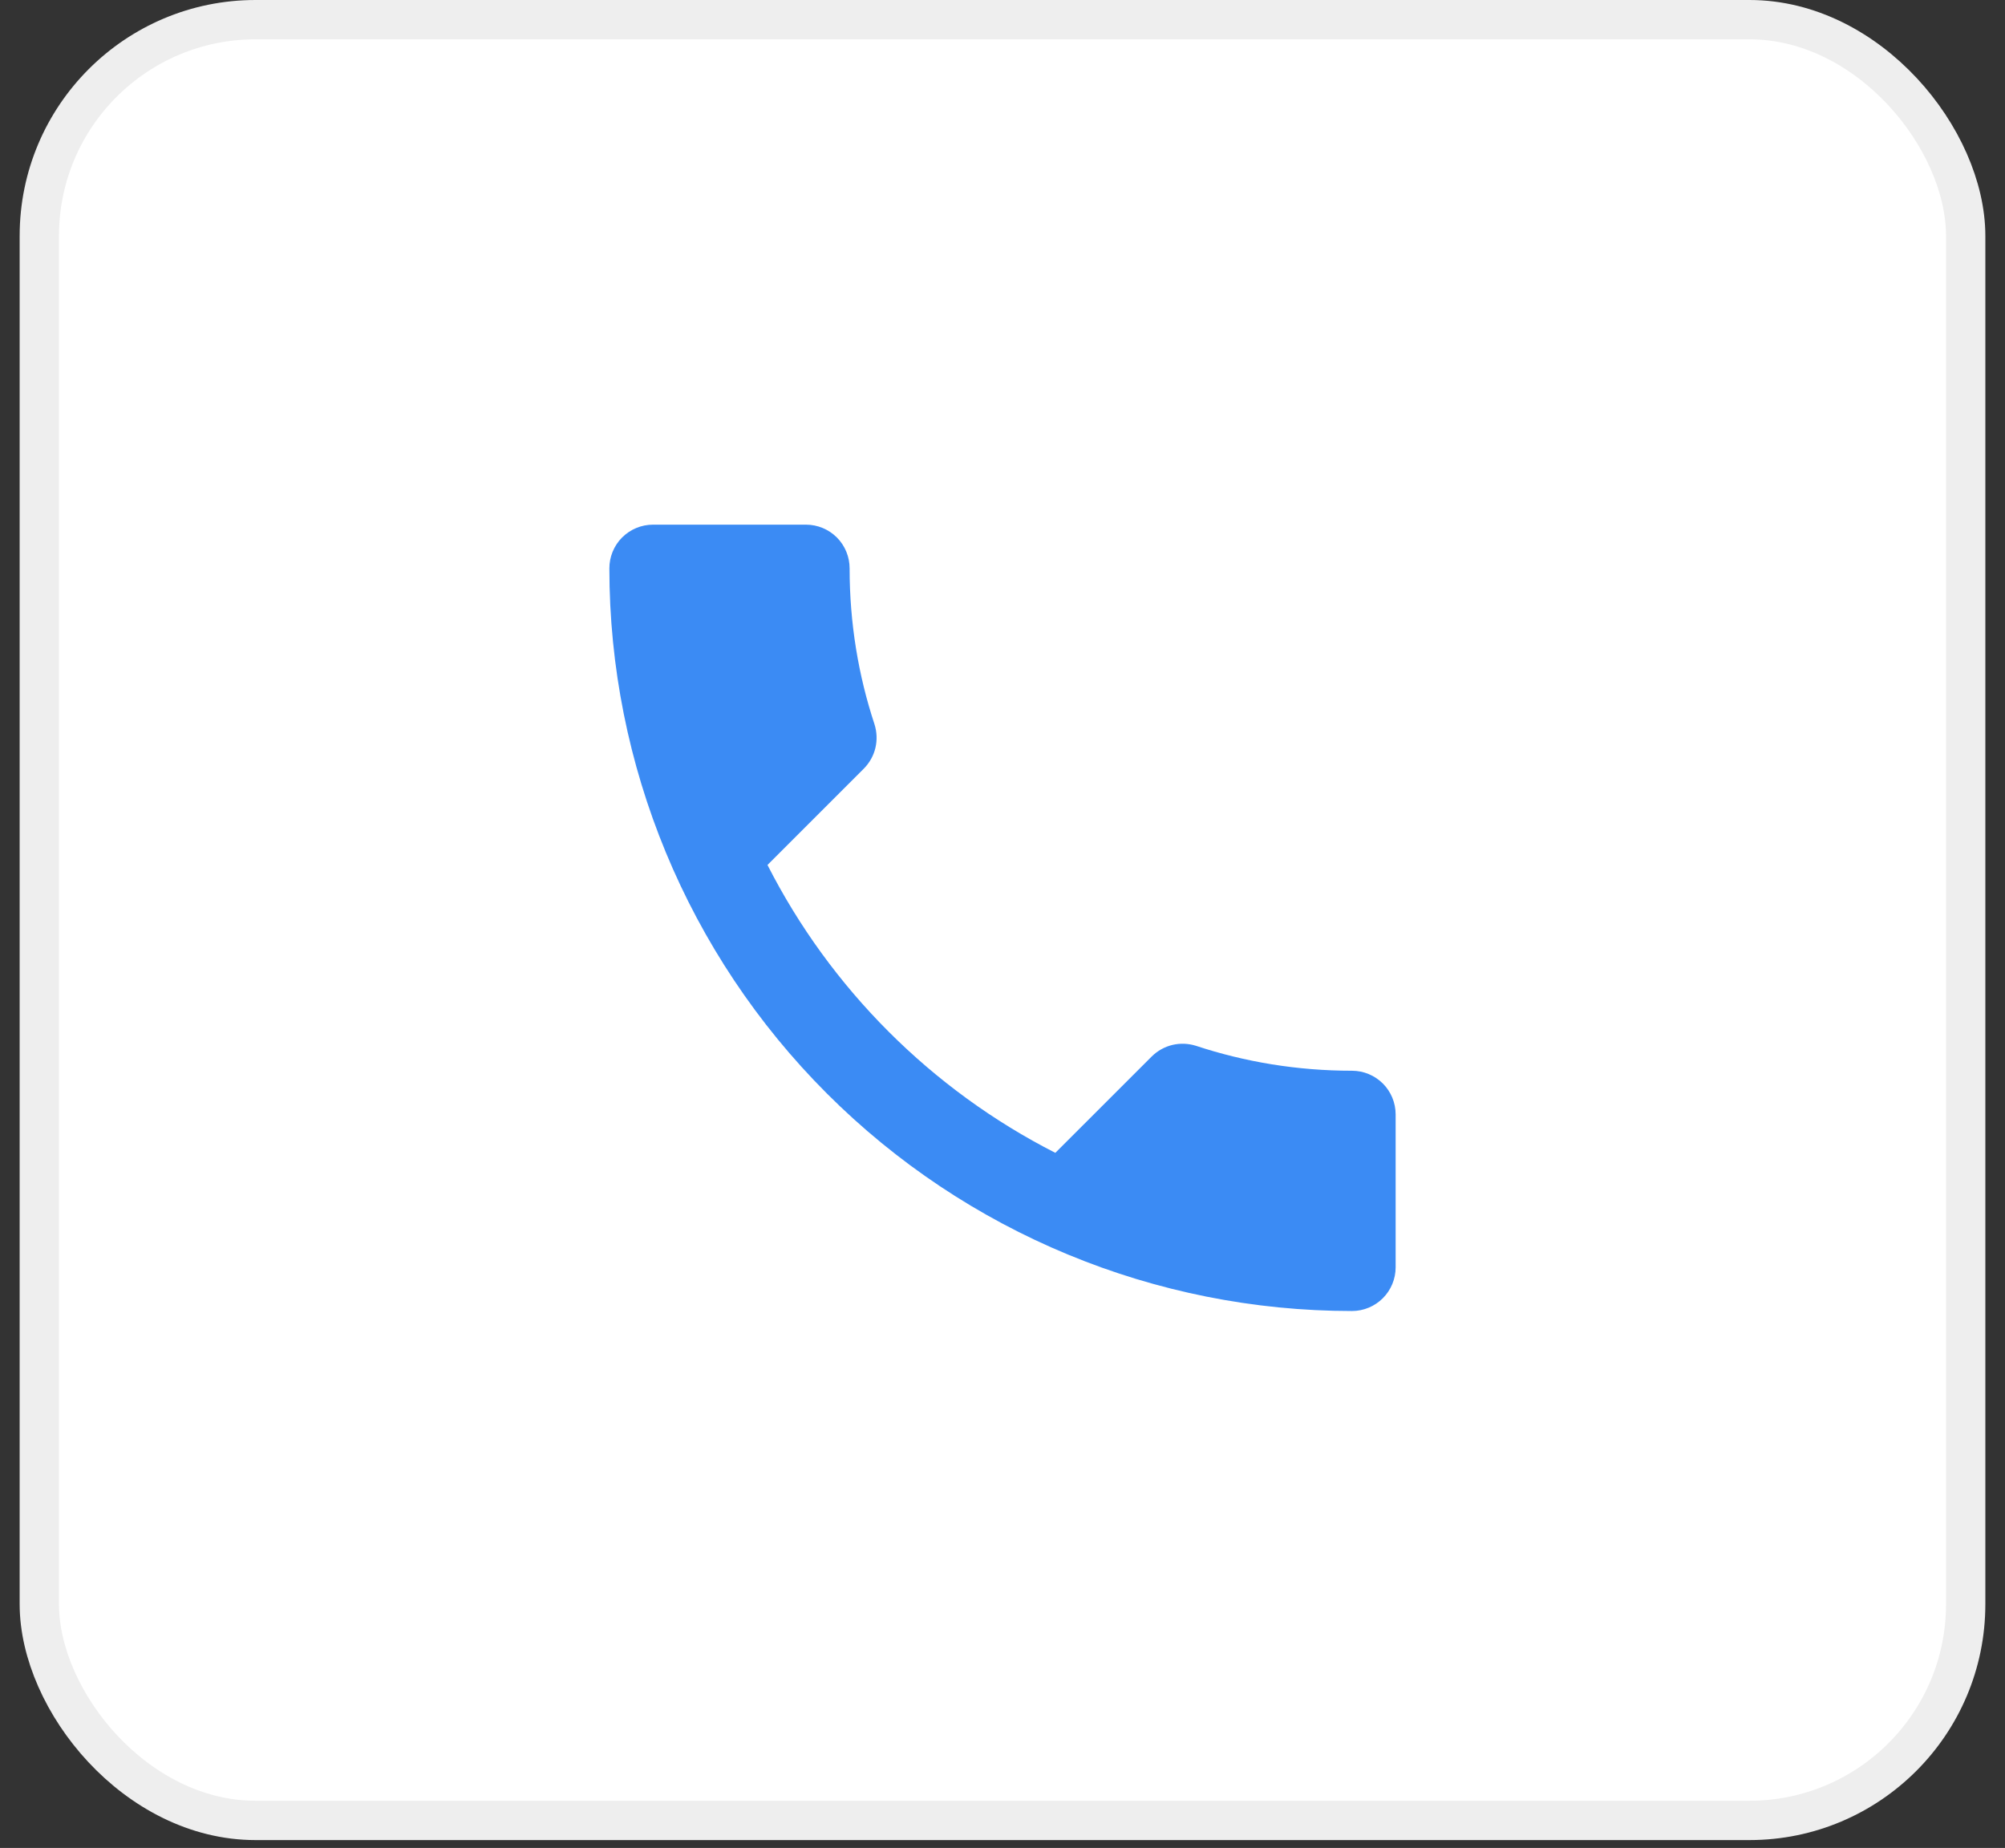
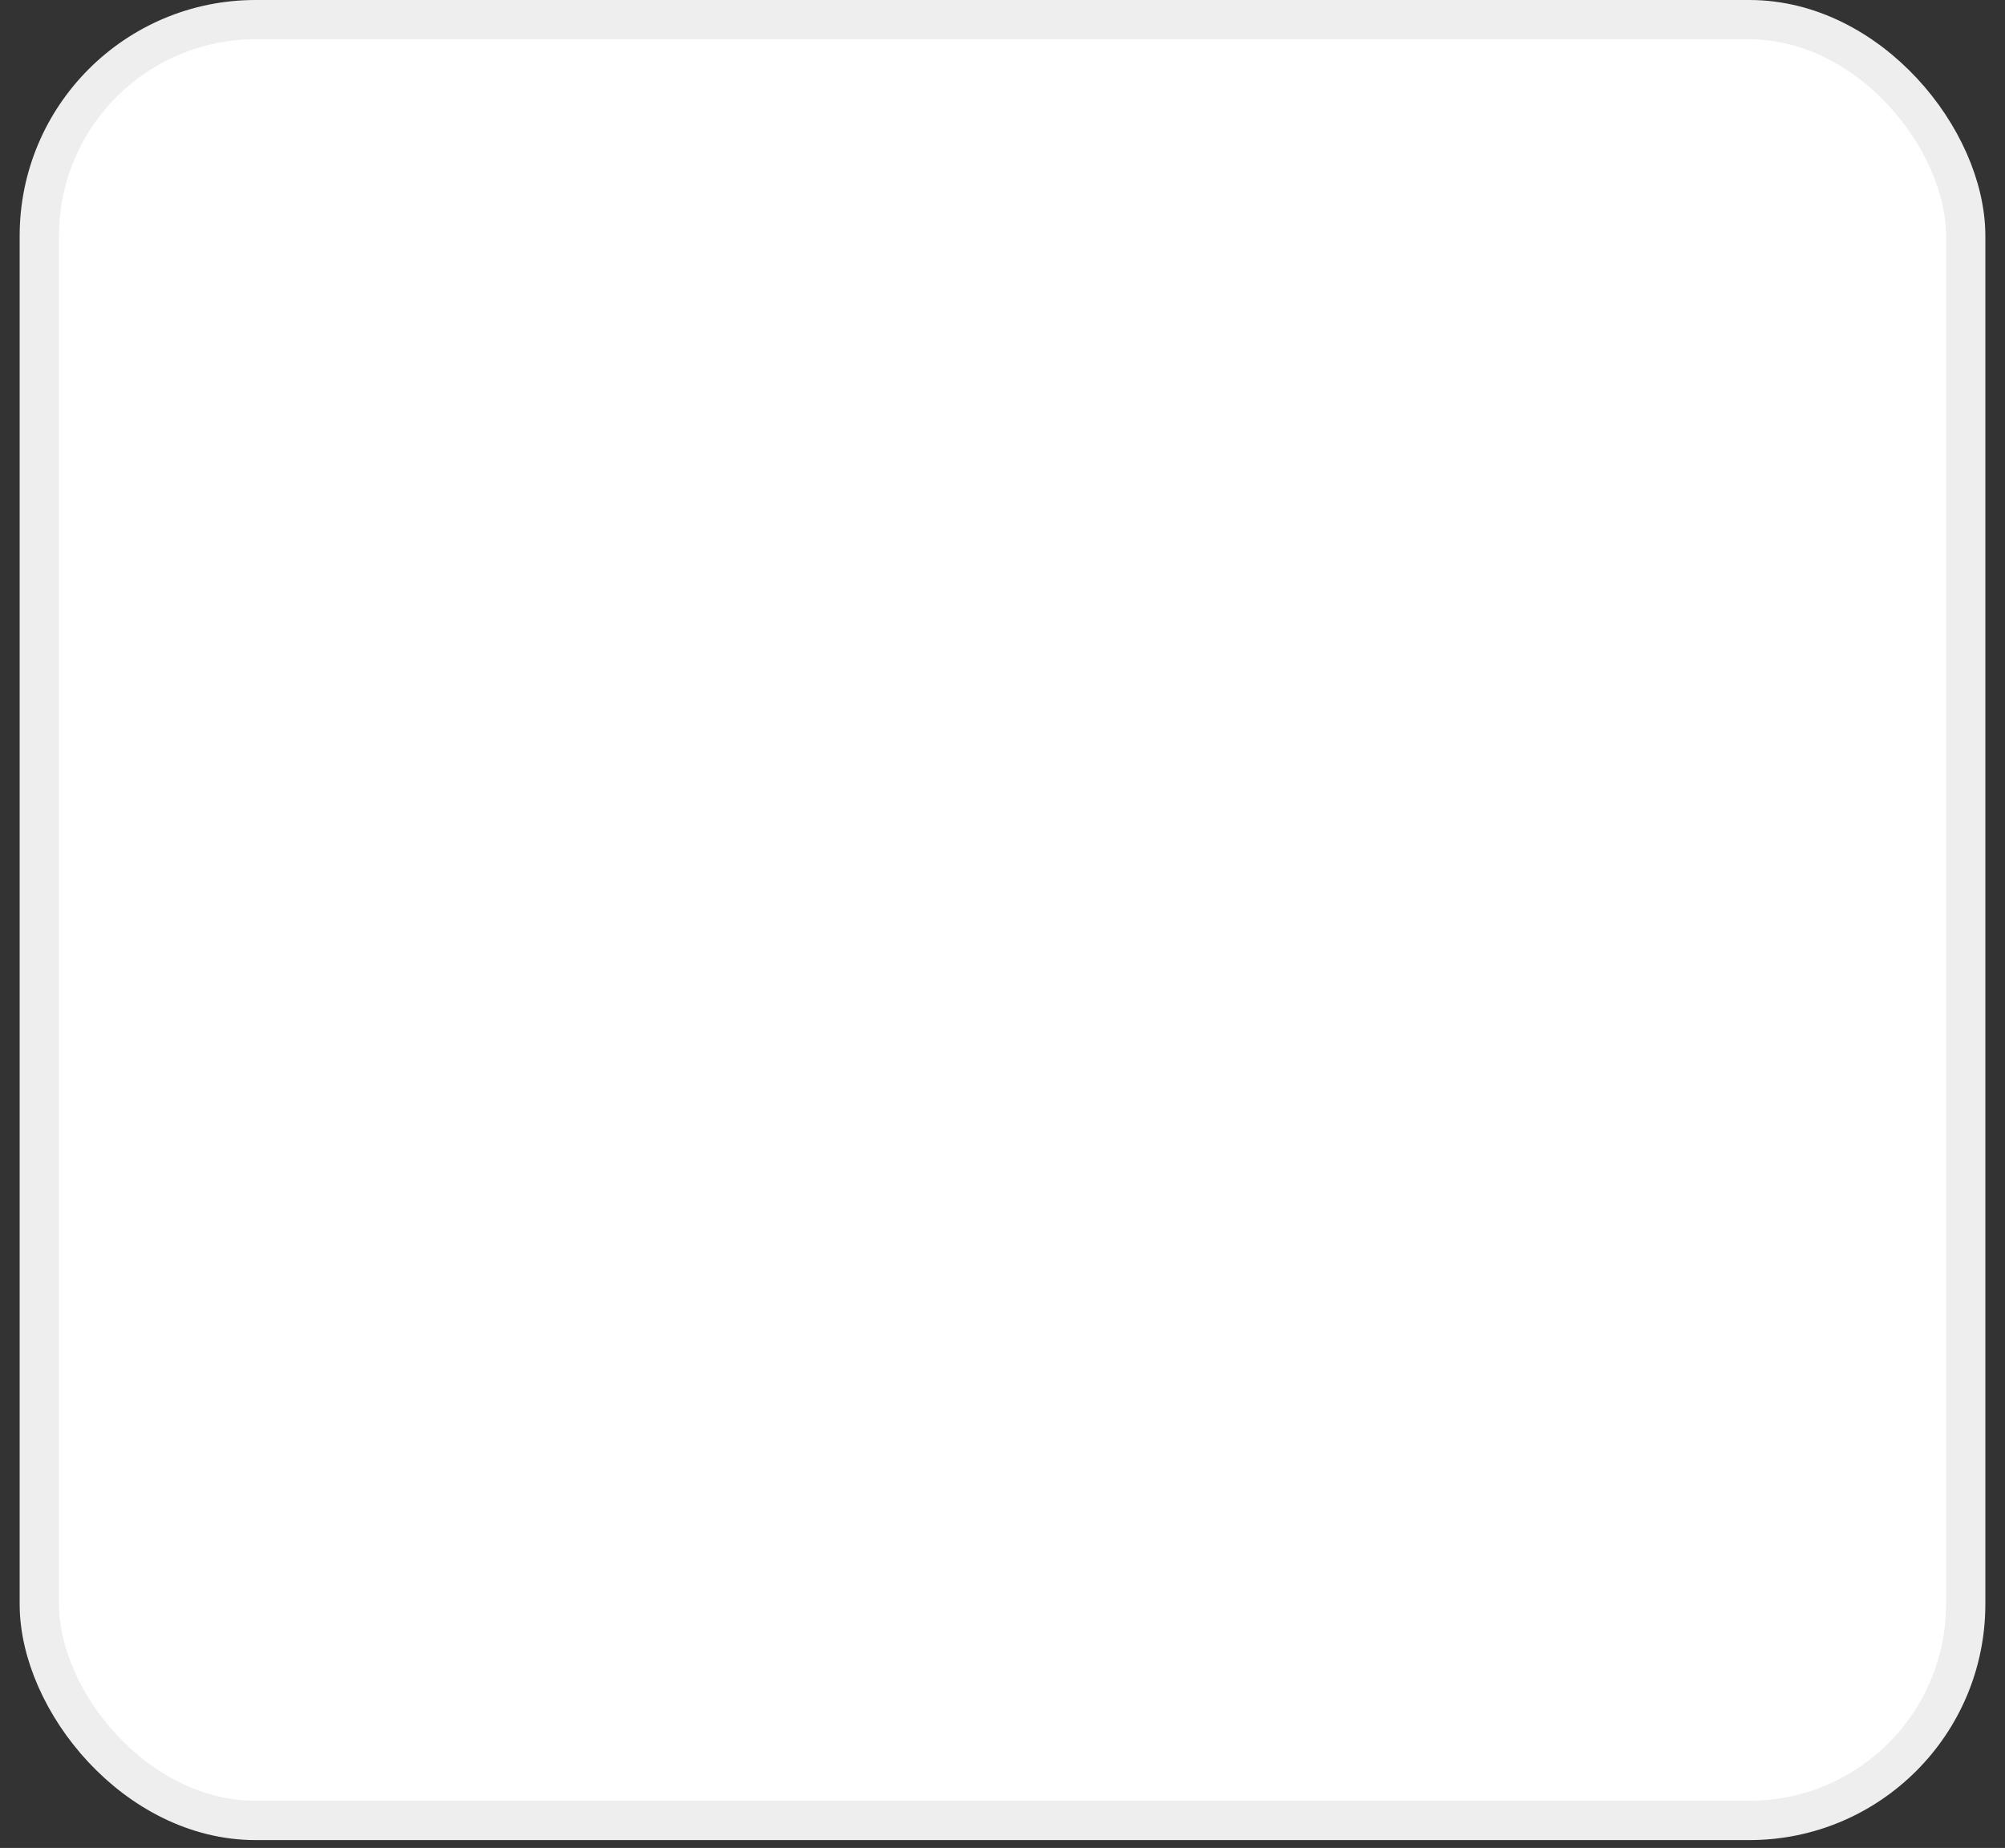
<svg xmlns="http://www.w3.org/2000/svg" width="51" height="47" viewBox="0 0 51 47" fill="none">
  <rect x="0" y="0" width="51" height="47" fill="#333333" stroke="none" />
  <g id="Group 39514">
    <rect id="Rectangle 25" x="1" y="0.5" width="49" height="45.8" rx="5.5" fill="white" stroke="#EEEEEE" />
-     <path id="Vector" d="M19.522 21.999C21.122 25.144 23.7 27.721 26.844 29.321L29.289 26.877C29.6 26.566 30.033 26.477 30.422 26.599C31.667 27.01 33 27.233 34.389 27.233C34.684 27.233 34.966 27.35 35.175 27.558C35.383 27.766 35.5 28.049 35.5 28.344V32.233C35.5 32.527 35.383 32.81 35.175 33.018C34.966 33.227 34.684 33.344 34.389 33.344C29.379 33.344 24.575 31.354 21.032 27.811C17.49 24.269 15.5 19.464 15.5 14.455C15.5 14.16 15.617 13.877 15.825 13.669C16.034 13.461 16.316 13.344 16.611 13.344H20.5C20.795 13.344 21.077 13.461 21.286 13.669C21.494 13.877 21.611 14.16 21.611 14.455C21.611 15.844 21.833 17.177 22.244 18.421C22.367 18.81 22.278 19.244 21.967 19.555L19.522 21.999Z" fill="#3B8BF4" />
  </g>
</svg>